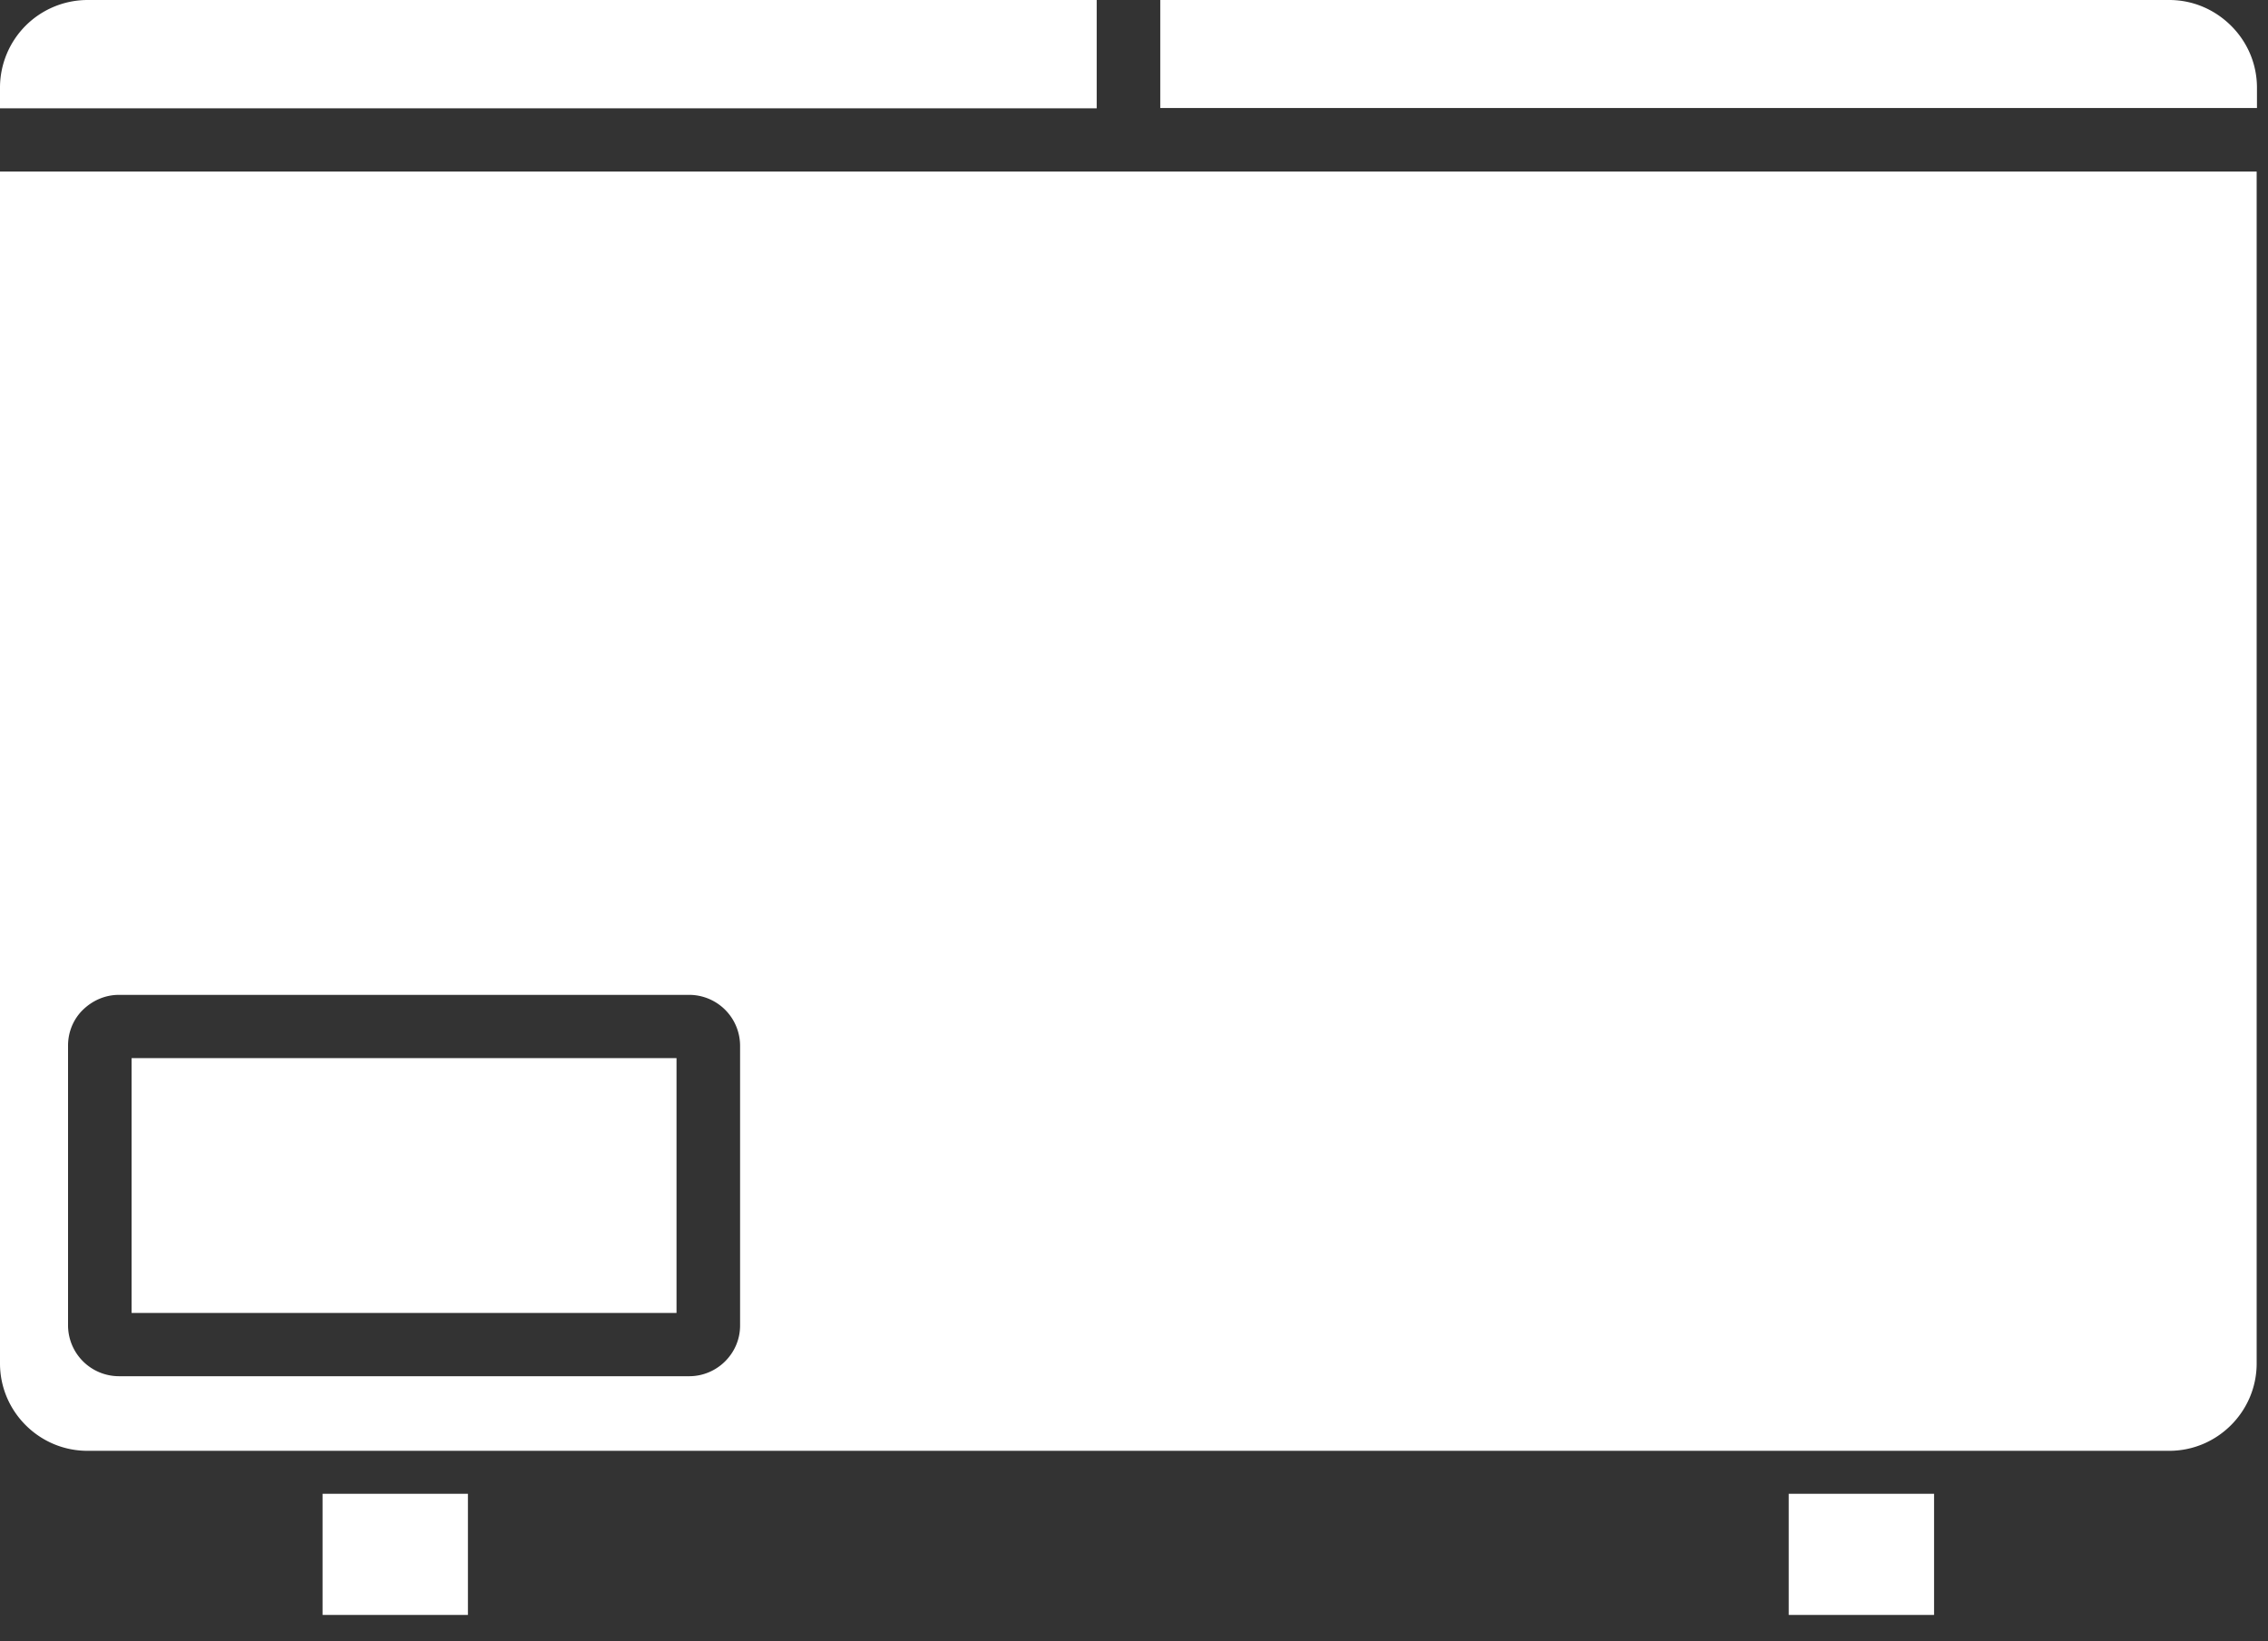
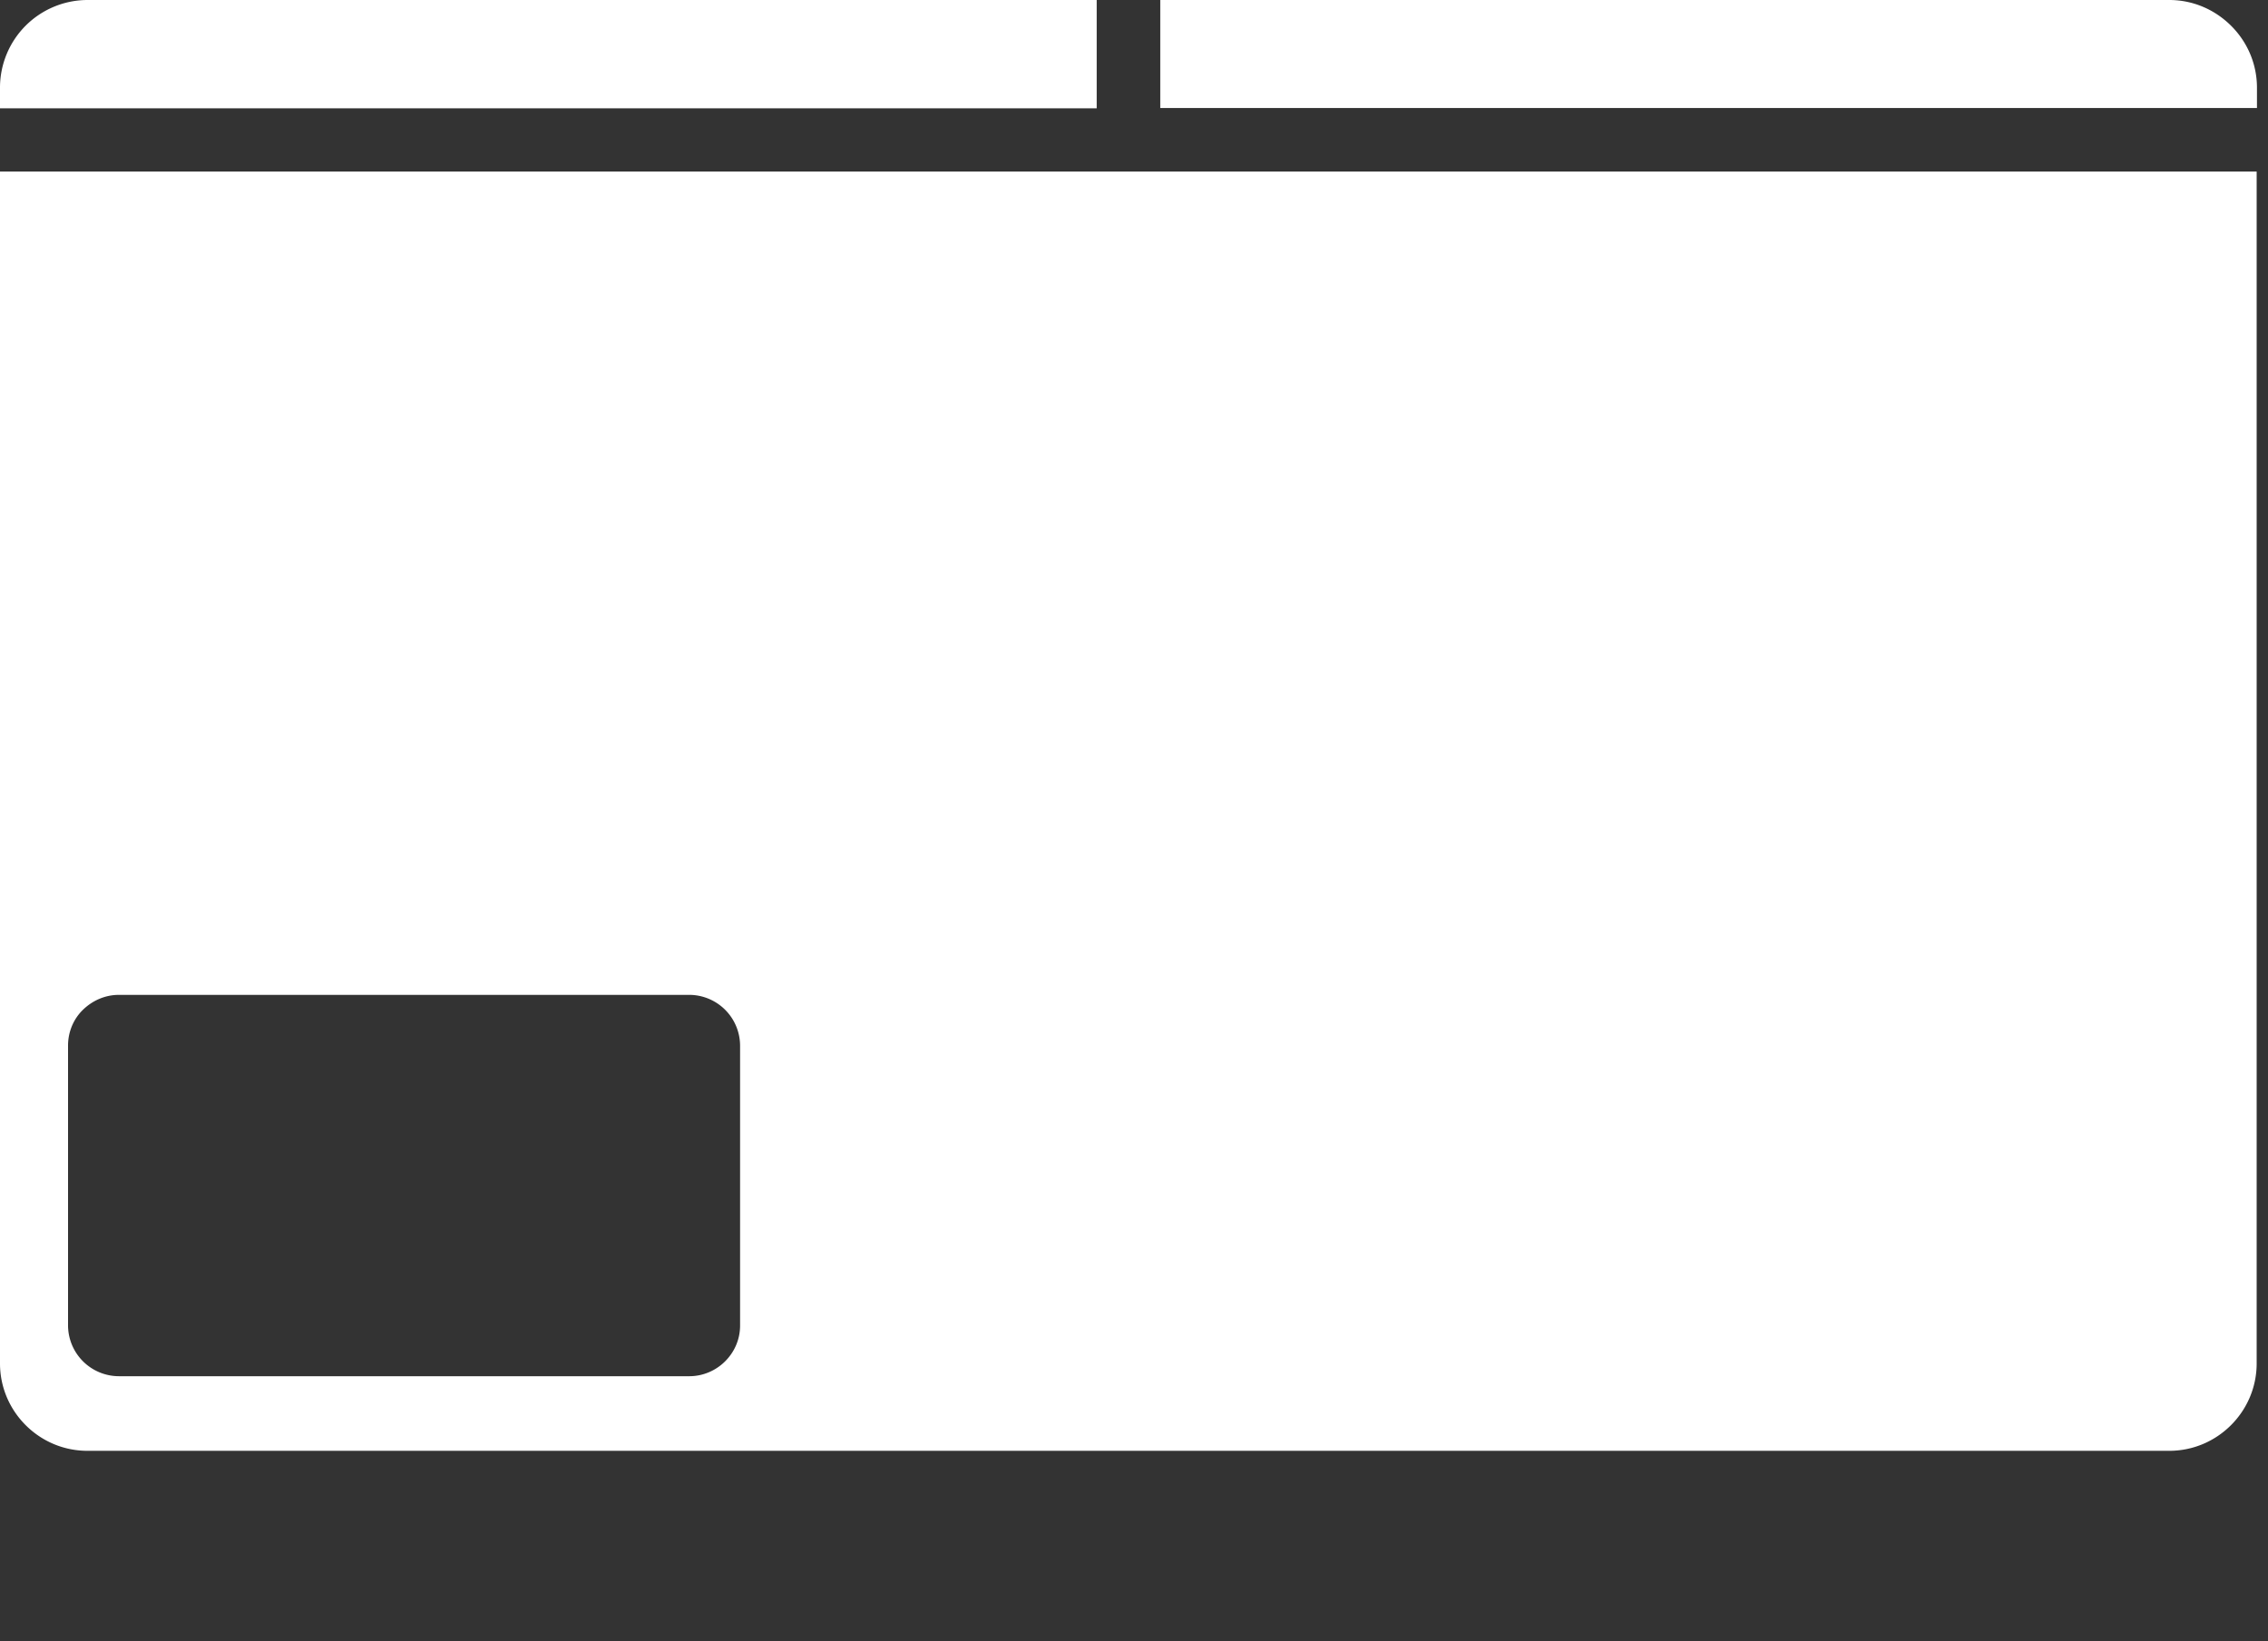
<svg xmlns="http://www.w3.org/2000/svg" width="76" height="55" fill="none">
  <rect width="100%" height="100%" fill="#333333" stroke="none" />
  <path fill-rule="evenodd" clip-rule="evenodd" d="M36.75 0H2.94C2.13 0 1.39.33.86.86A2.94 2.94 0 000 2.94v.69h36.75V0zm2.13 0v3.62h36.75v-.68c0-.81-.33-1.54-.86-2.07C74.23.33 73.5 0 72.69 0H38.88zM3.99 33.34h19.1a1.708 1.708 0 011.71 1.71v9.37c0 .47-.19.89-.5 1.2-.31.31-.74.5-1.2.5H3.99a1.708 1.708 0 01-1.71-1.71v-9.37c0-.47.19-.9.5-1.2.32-.31.74-.5 1.21-.5zM75.62 5.75H0v39.94c0 .81.33 1.54.86 2.07.53.53 1.26.86 2.07.86h69.76c.81 0 1.54-.33 2.07-.86.53-.53.86-1.26.86-2.07V5.75z" fill="#fff" />
-   <path d="M22.67 35.46H4.41V44h18.26v-8.54zm-6.99 14.6h-4.87v4.06h4.87v-4.06zm49.13 0h-4.87v4.06h4.87v-4.06z" fill="#fff" />
</svg>